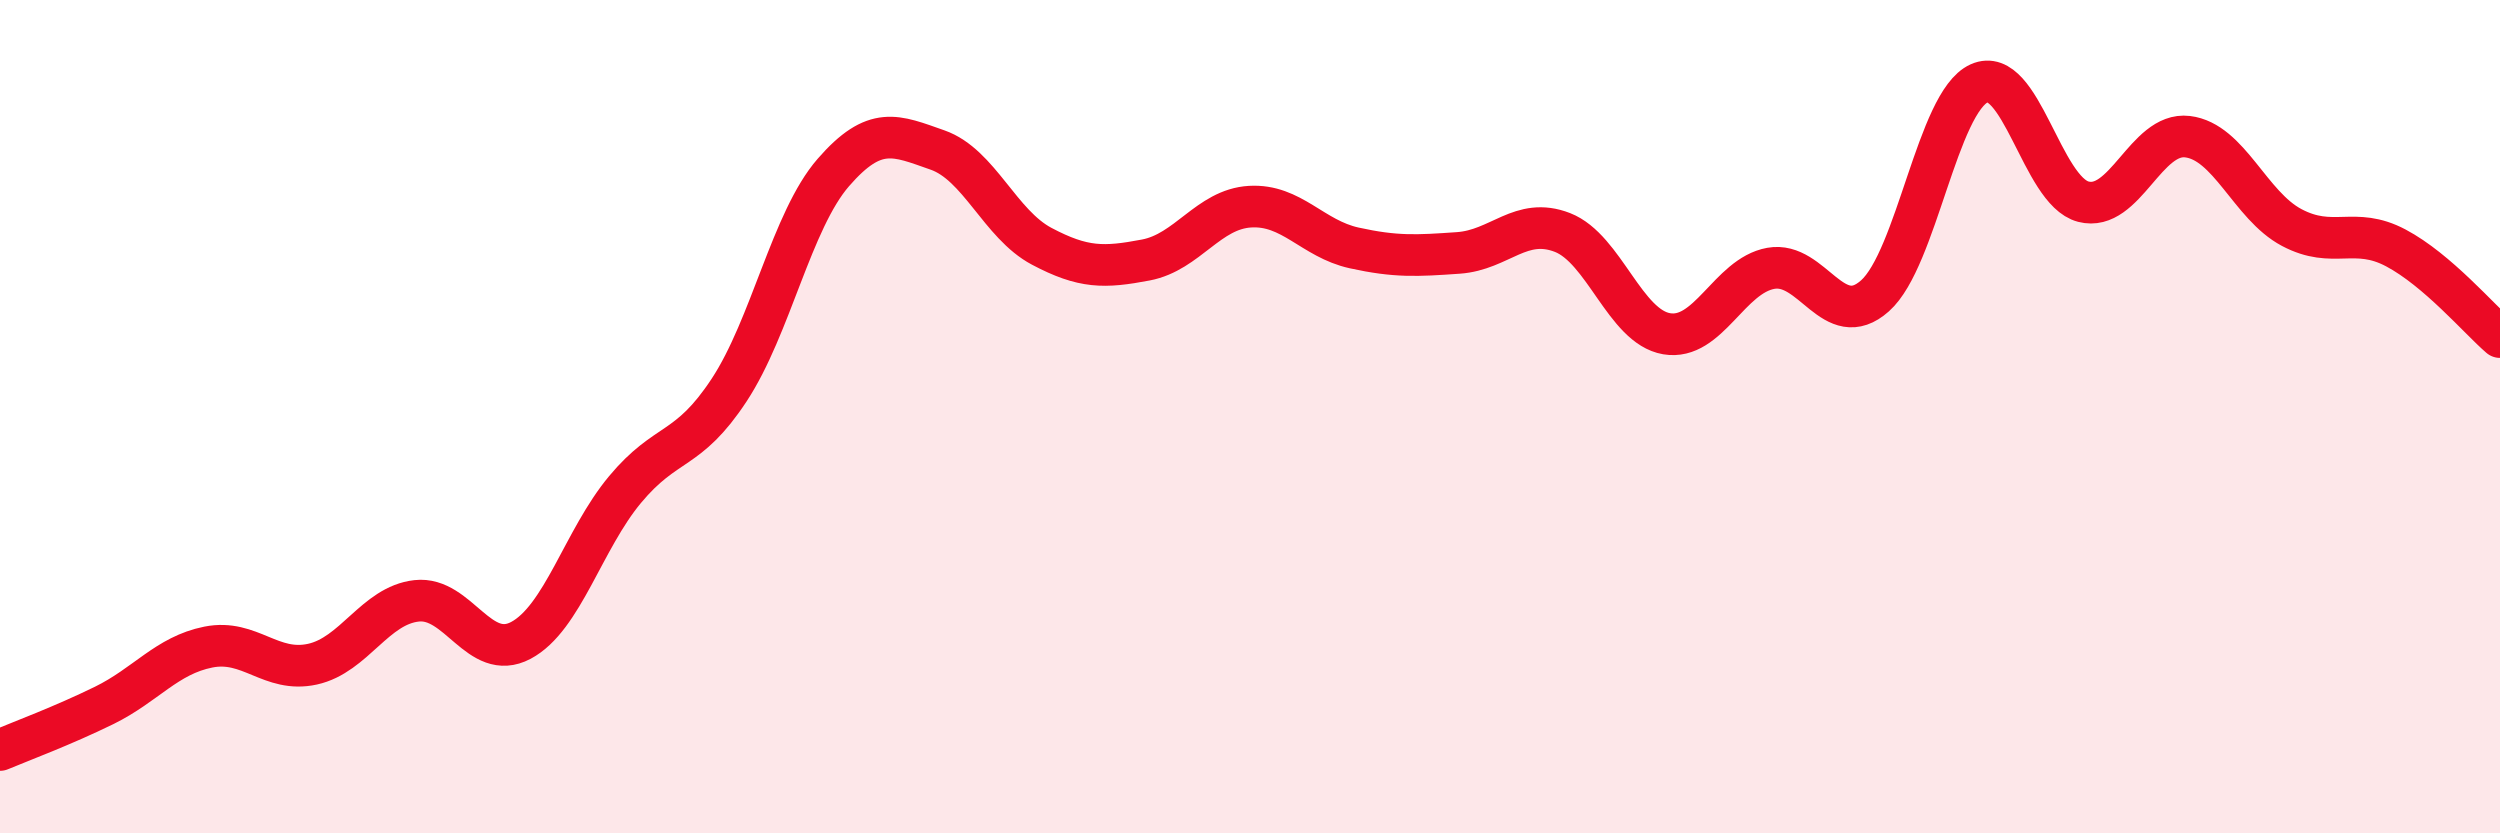
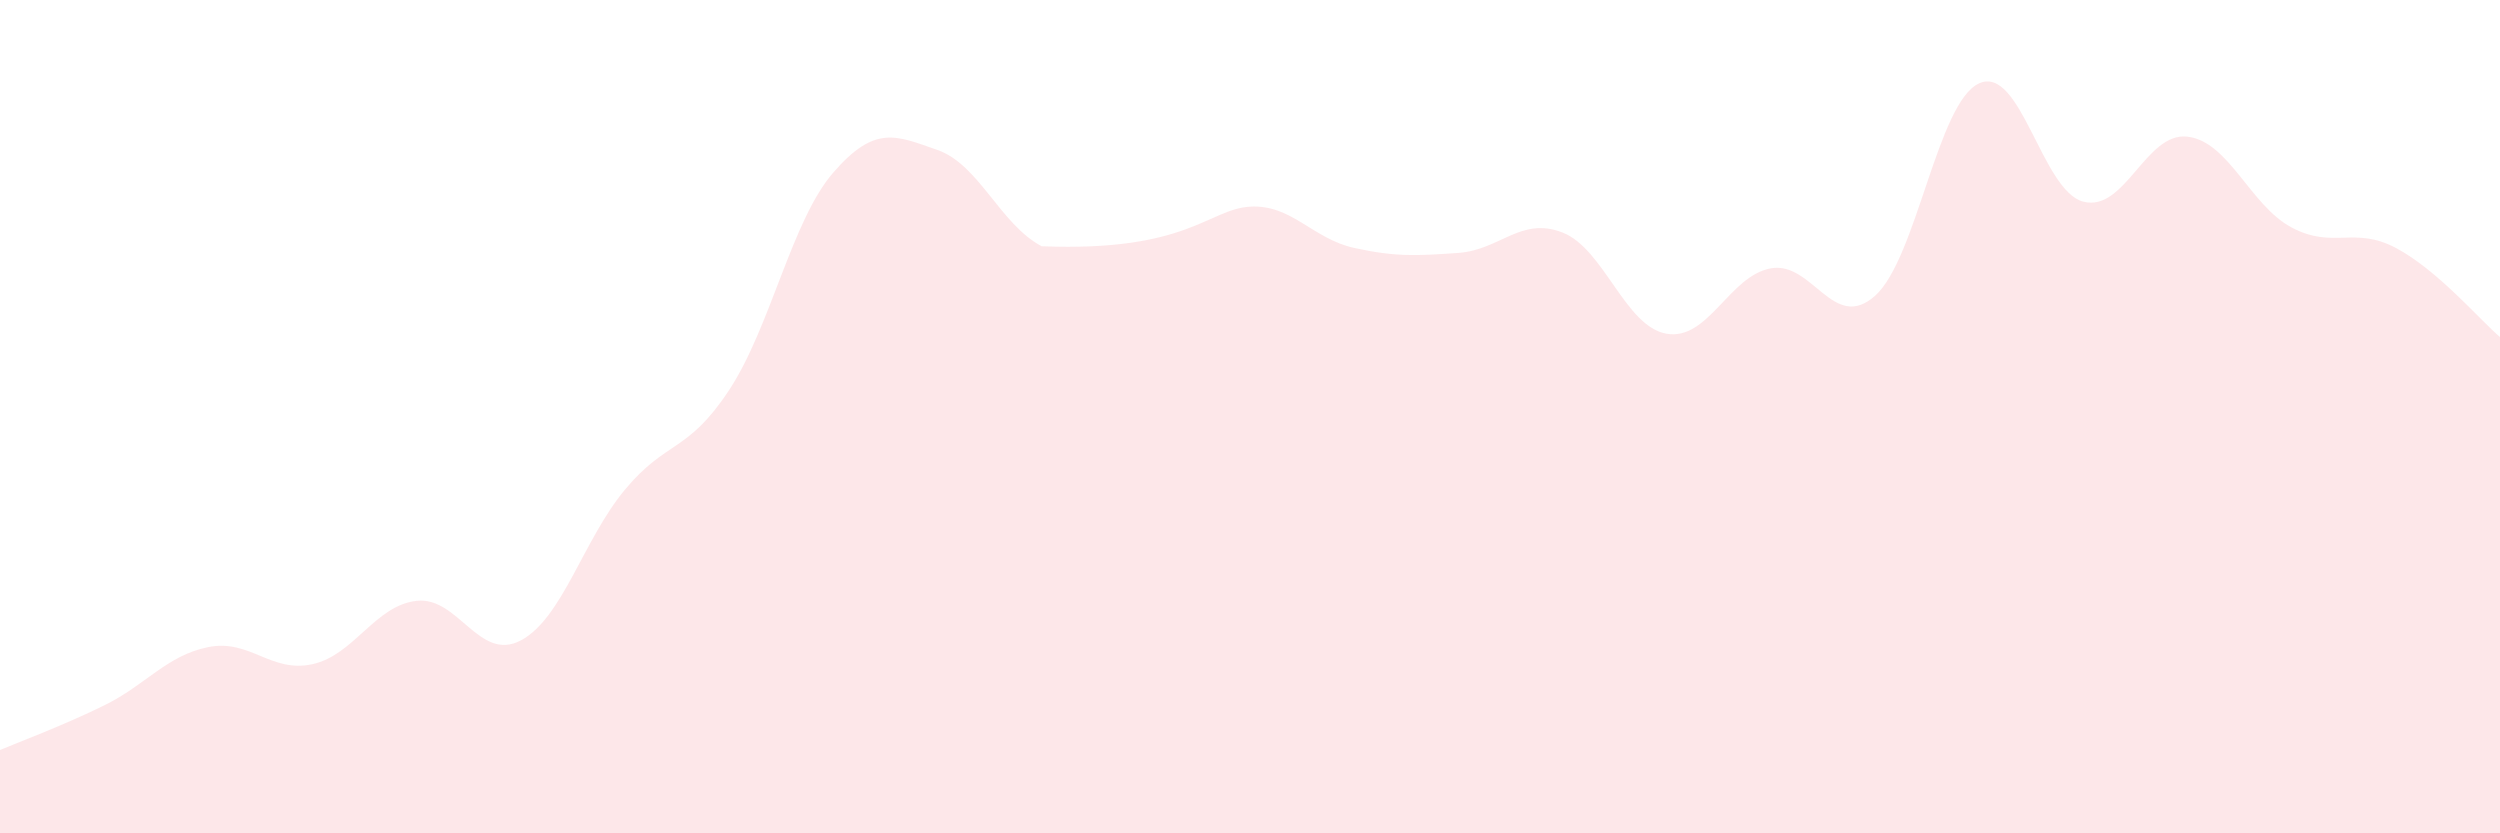
<svg xmlns="http://www.w3.org/2000/svg" width="60" height="20" viewBox="0 0 60 20">
-   <path d="M 0,18 C 0.5,17.79 1.5,17.42 2.5,16.93 C 3.5,16.44 4,15.73 5,15.53 C 6,15.33 6.5,16.16 7.5,15.94 C 8.5,15.72 9,14.53 10,14.42 C 11,14.31 11.5,15.9 12.5,15.37 C 13.5,14.84 14,12.95 15,11.75 C 16,10.55 16.5,10.88 17.5,9.36 C 18.5,7.84 19,5.29 20,4.14 C 21,2.99 21.5,3.25 22.5,3.6 C 23.5,3.95 24,5.38 25,5.91 C 26,6.44 26.5,6.43 27.5,6.24 C 28.5,6.05 29,5.02 30,4.96 C 31,4.9 31.5,5.73 32.5,5.95 C 33.5,6.17 34,6.14 35,6.07 C 36,6 36.5,5.19 37.5,5.58 C 38.5,5.97 39,7.84 40,8.01 C 41,8.18 41.5,6.62 42.5,6.44 C 43.5,6.26 44,7.99 45,7.1 C 46,6.21 46.5,2.45 47.5,2 C 48.5,1.55 49,4.58 50,4.84 C 51,5.1 51.5,3.16 52.5,3.28 C 53.5,3.4 54,4.93 55,5.46 C 56,5.99 56.5,5.42 57.5,5.95 C 58.5,6.48 59.5,7.66 60,8.09L60 20L0 20Z" fill="#EB0A25" opacity="0.1" stroke-linecap="round" stroke-linejoin="round" />
-   <path d="M 0,18 C 0.5,17.79 1.5,17.42 2.5,16.93 C 3.5,16.44 4,15.73 5,15.53 C 6,15.33 6.5,16.16 7.5,15.94 C 8.5,15.72 9,14.53 10,14.42 C 11,14.31 11.5,15.9 12.5,15.37 C 13.5,14.84 14,12.95 15,11.75 C 16,10.55 16.5,10.88 17.5,9.36 C 18.5,7.84 19,5.29 20,4.14 C 21,2.99 21.5,3.25 22.5,3.6 C 23.5,3.95 24,5.38 25,5.91 C 26,6.44 26.5,6.43 27.5,6.24 C 28.5,6.05 29,5.02 30,4.96 C 31,4.9 31.5,5.73 32.5,5.95 C 33.5,6.17 34,6.14 35,6.07 C 36,6 36.5,5.19 37.5,5.58 C 38.5,5.97 39,7.84 40,8.01 C 41,8.18 41.5,6.62 42.5,6.44 C 43.5,6.26 44,7.99 45,7.1 C 46,6.21 46.5,2.45 47.5,2 C 48.5,1.55 49,4.58 50,4.84 C 51,5.1 51.5,3.16 52.5,3.28 C 53.5,3.4 54,4.93 55,5.46 C 56,5.99 56.5,5.42 57.5,5.95 C 58.5,6.48 59.5,7.66 60,8.09" stroke="#EB0A25" stroke-width="1" fill="none" stroke-linecap="round" stroke-linejoin="round" />
+   <path d="M 0,18 C 0.5,17.79 1.5,17.42 2.5,16.93 C 3.5,16.44 4,15.73 5,15.53 C 6,15.33 6.5,16.16 7.5,15.94 C 8.5,15.72 9,14.53 10,14.42 C 11,14.31 11.5,15.9 12.5,15.37 C 13.5,14.84 14,12.95 15,11.75 C 16,10.55 16.5,10.88 17.5,9.36 C 18.5,7.84 19,5.29 20,4.14 C 21,2.99 21.5,3.25 22.5,3.6 C 23.5,3.95 24,5.38 25,5.91 C 28.5,6.05 29,5.02 30,4.96 C 31,4.9 31.5,5.73 32.5,5.95 C 33.5,6.17 34,6.14 35,6.07 C 36,6 36.5,5.19 37.5,5.58 C 38.5,5.97 39,7.84 40,8.01 C 41,8.18 41.5,6.62 42.5,6.44 C 43.5,6.26 44,7.99 45,7.1 C 46,6.21 46.5,2.45 47.5,2 C 48.5,1.55 49,4.58 50,4.84 C 51,5.1 51.5,3.16 52.5,3.28 C 53.5,3.4 54,4.93 55,5.46 C 56,5.99 56.5,5.42 57.5,5.95 C 58.5,6.48 59.5,7.66 60,8.09L60 20L0 20Z" fill="#EB0A25" opacity="0.1" stroke-linecap="round" stroke-linejoin="round" />
</svg>